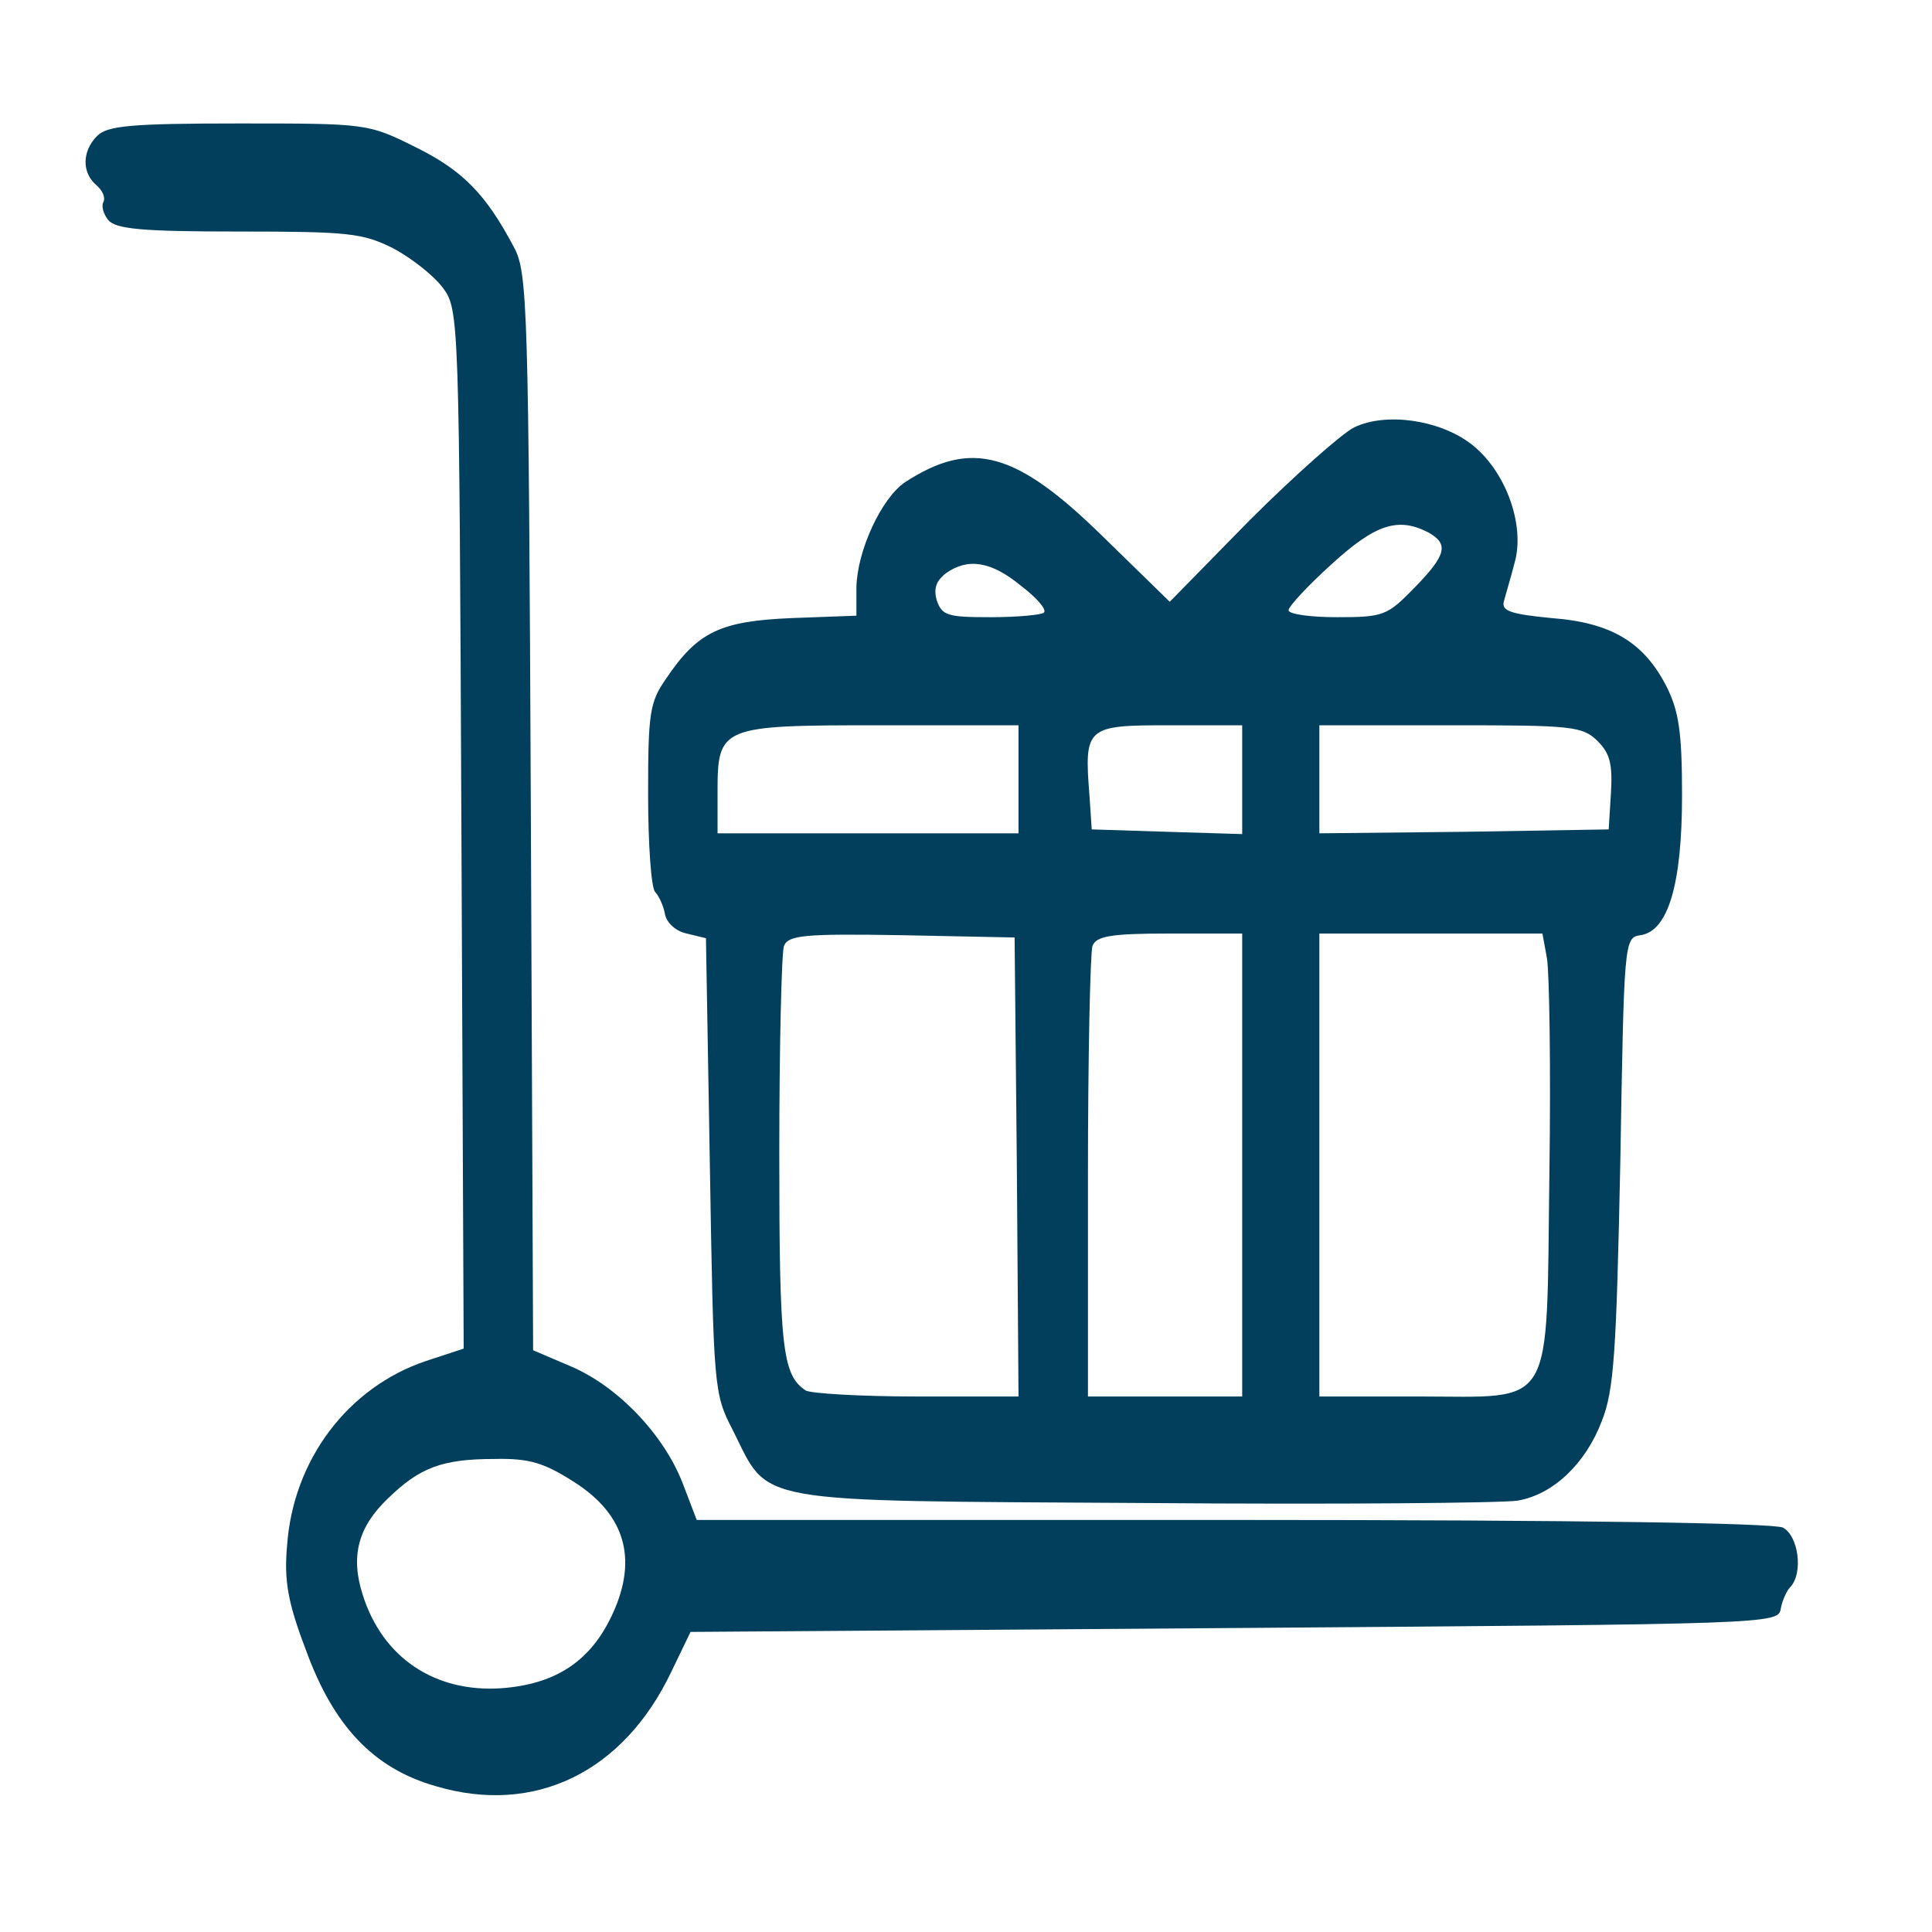
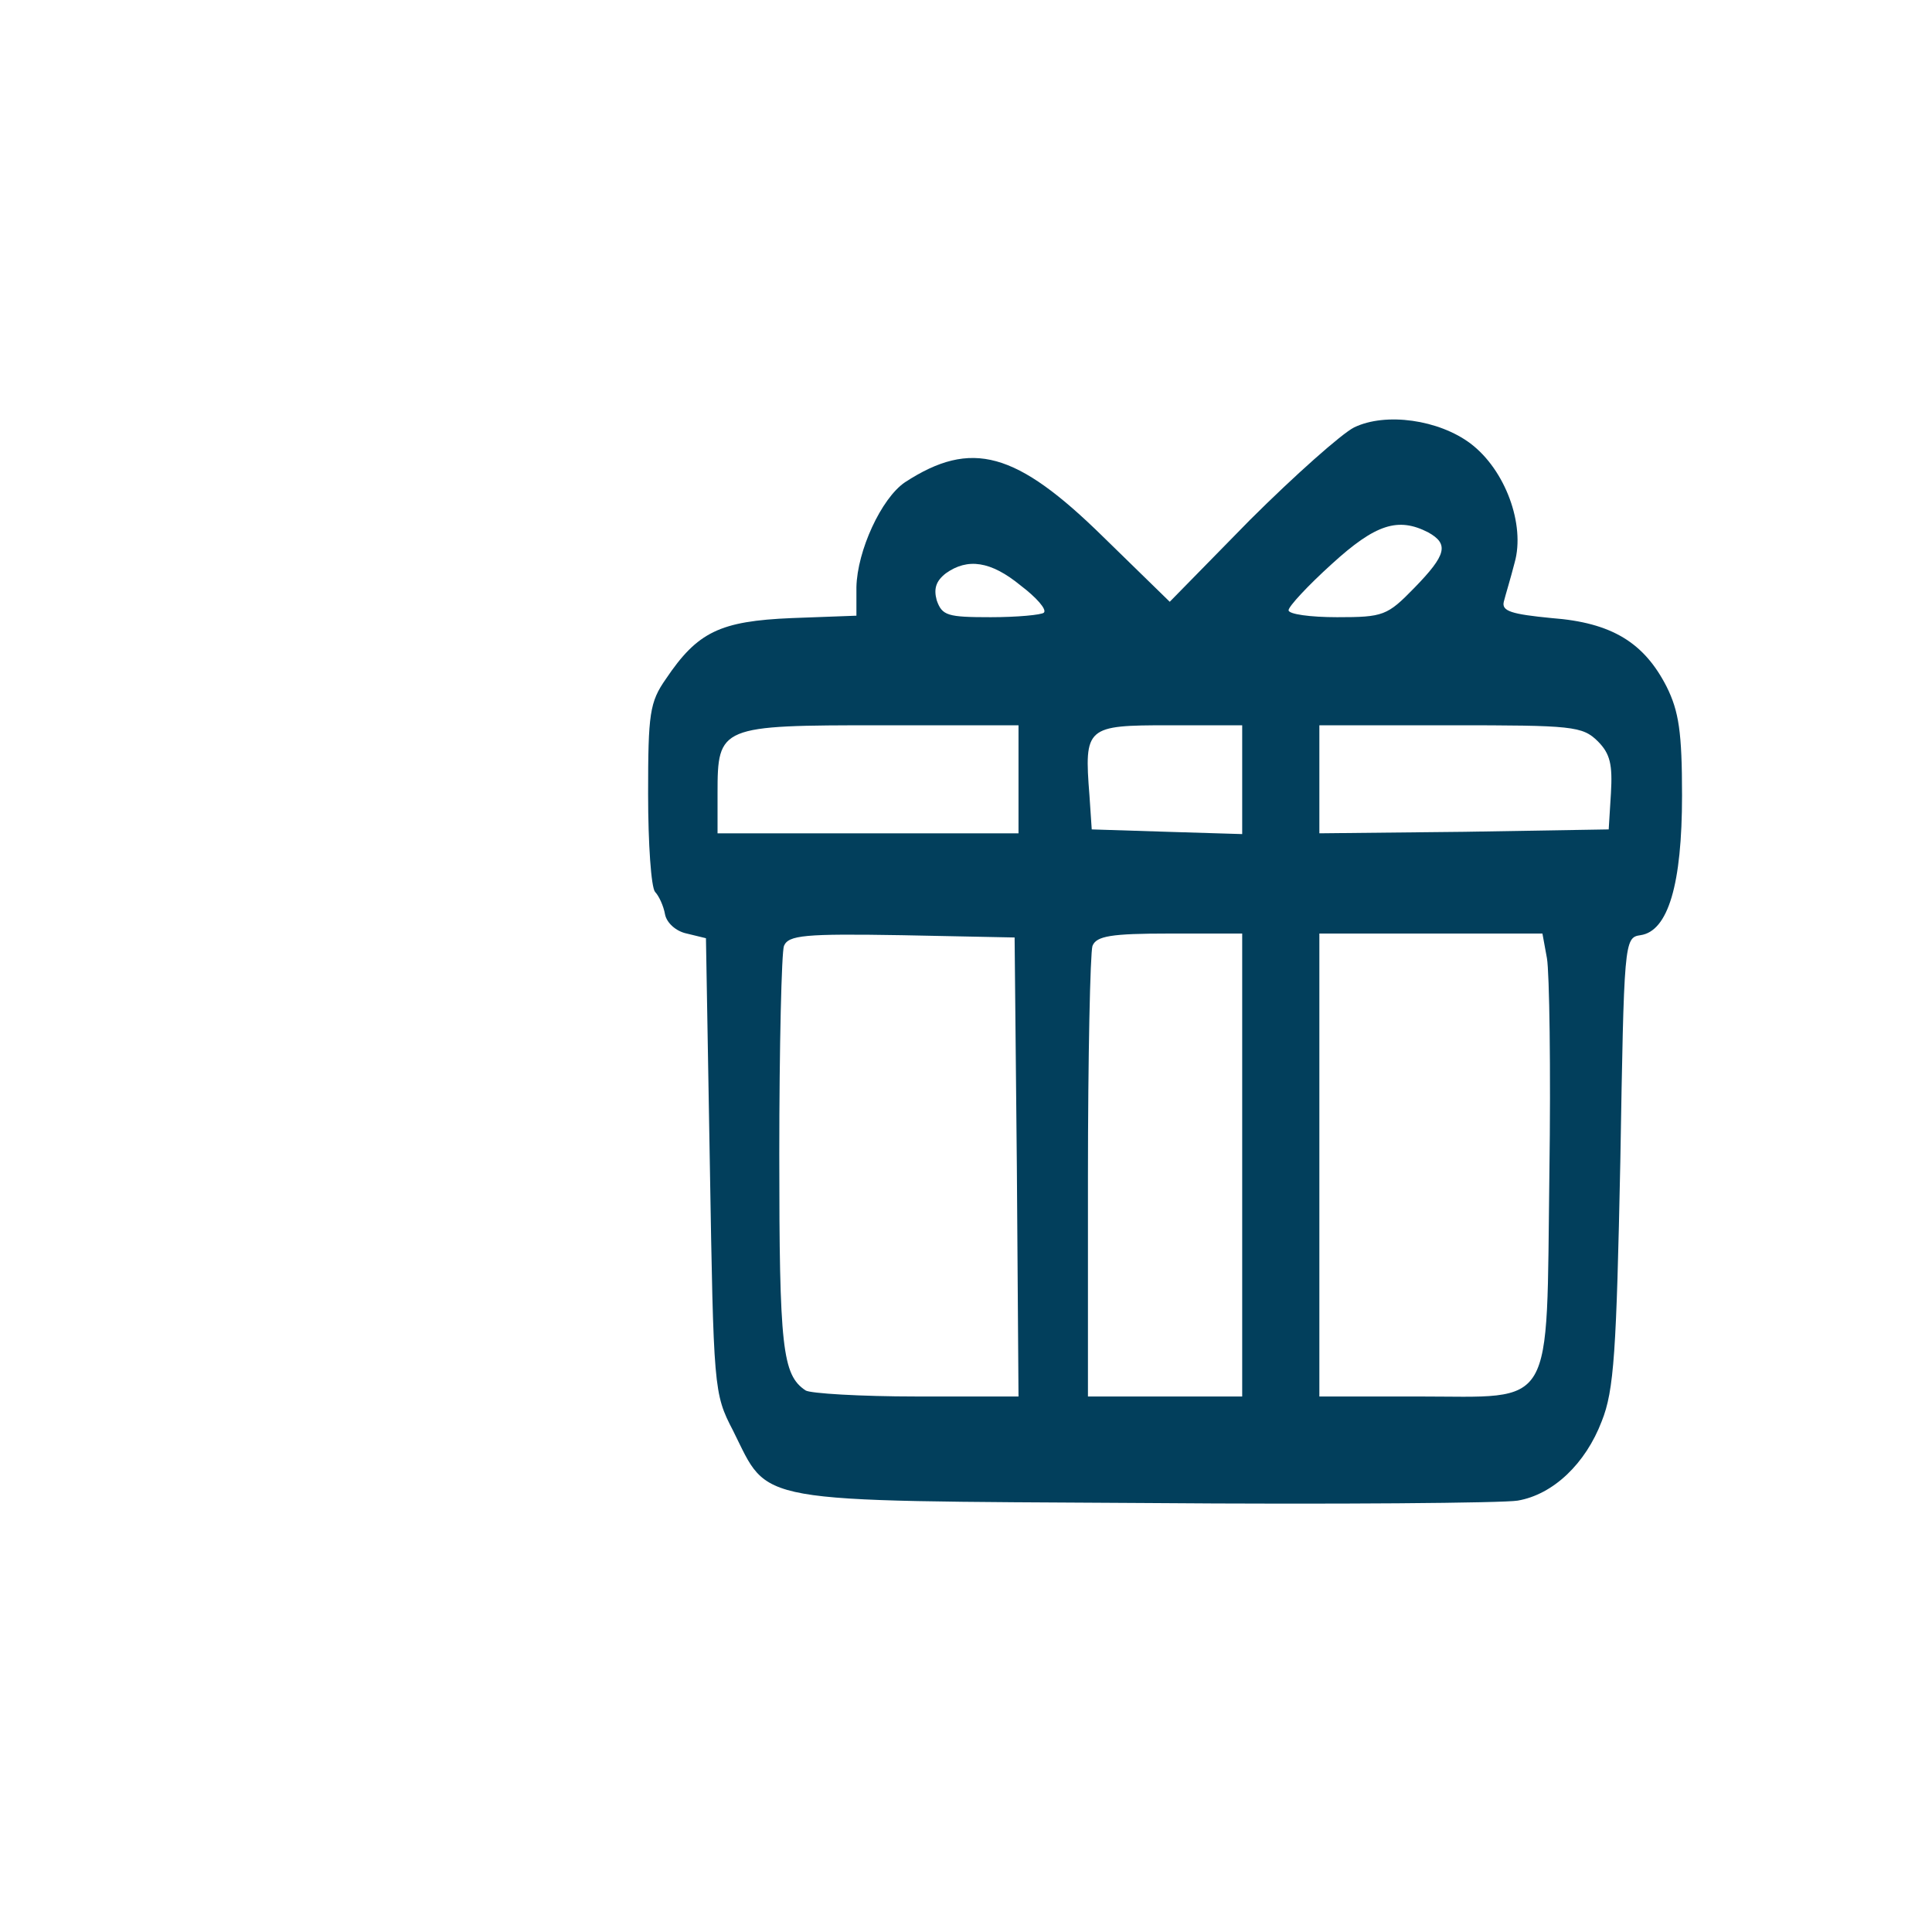
<svg xmlns="http://www.w3.org/2000/svg" width="50px" height="50px" viewBox="0 0 50 50">
  <g id="surface1">
-     <path style=" stroke:none;fill-rule:nonzero;fill:#023f5c;fill-opacity:1;" d="M 2.516 3.516 C 2.117 3.914 2.117 4.473 2.496 4.793 C 2.656 4.934 2.734 5.113 2.676 5.23 C 2.617 5.332 2.676 5.531 2.797 5.691 C 2.996 5.93 3.676 5.992 6.172 5.992 C 9.027 5.992 9.387 6.031 10.184 6.43 C 10.664 6.688 11.242 7.148 11.461 7.449 C 11.883 8.008 11.883 8.246 11.941 21.465 L 12 34.902 L 11.023 35.223 C 9.004 35.902 7.586 37.781 7.43 39.996 C 7.348 40.895 7.449 41.473 7.906 42.672 C 8.625 44.668 9.664 45.766 11.281 46.227 C 13.836 46.984 16.133 45.867 17.371 43.27 L 17.871 42.234 L 31.949 42.133 C 45.828 42.031 46.027 42.031 46.086 41.633 C 46.125 41.414 46.246 41.152 46.348 41.055 C 46.664 40.695 46.547 39.758 46.145 39.535 C 45.887 39.418 41.055 39.336 31.891 39.336 L 18.031 39.336 L 17.672 38.398 C 17.191 37.141 15.996 35.883 14.777 35.363 L 13.797 34.945 L 13.738 21.008 C 13.68 7.867 13.656 7.047 13.297 6.391 C 12.578 5.031 11.98 4.414 10.762 3.812 C 9.523 3.195 9.504 3.195 6.172 3.195 C 3.395 3.195 2.777 3.254 2.516 3.516 Z M 14.836 38.34 C 16.234 39.219 16.535 40.434 15.773 41.934 C 15.215 43.031 14.336 43.59 12.98 43.691 C 11.262 43.809 9.902 42.91 9.387 41.273 C 9.066 40.277 9.266 39.516 10.043 38.777 C 10.863 37.98 11.441 37.758 12.801 37.758 C 13.699 37.738 14.078 37.859 14.836 38.34 Z M 14.836 38.34 " />
    <path style=" stroke:none;fill-rule:nonzero;fill:#023f5c;fill-opacity:1;" d="M 35.043 11.062 C 34.723 11.223 33.508 12.301 32.348 13.457 L 30.273 15.574 L 28.555 13.898 C 26.297 11.68 25.141 11.363 23.422 12.48 C 22.805 12.898 22.184 14.258 22.164 15.195 L 22.164 15.934 L 20.488 15.996 C 18.629 16.074 18.051 16.355 17.234 17.57 C 16.812 18.172 16.773 18.469 16.773 20.547 C 16.773 21.844 16.852 22.965 16.953 23.082 C 17.051 23.184 17.172 23.441 17.211 23.664 C 17.254 23.883 17.492 24.102 17.773 24.16 L 18.27 24.281 L 18.371 30.152 C 18.469 35.941 18.469 36.062 18.969 37.02 C 19.93 38.938 19.328 38.836 29.613 38.898 C 34.586 38.938 38.918 38.898 39.277 38.836 C 40.195 38.68 41.035 37.879 41.453 36.781 C 41.773 35.984 41.832 34.984 41.934 30.051 C 42.031 24.383 42.031 24.262 42.453 24.203 C 43.172 24.102 43.531 22.883 43.531 20.586 C 43.531 18.949 43.449 18.41 43.133 17.773 C 42.551 16.633 41.715 16.113 40.156 15.996 C 39.117 15.895 38.859 15.816 38.918 15.574 C 38.957 15.414 39.098 14.957 39.199 14.559 C 39.477 13.578 38.957 12.16 38.059 11.48 C 37.242 10.863 35.863 10.664 35.043 11.062 Z M 36.961 13.777 C 37.5 14.078 37.441 14.355 36.602 15.215 C 35.902 15.934 35.801 15.973 34.605 15.973 C 33.906 15.973 33.348 15.895 33.348 15.793 C 33.348 15.695 33.848 15.156 34.465 14.598 C 35.602 13.559 36.184 13.379 36.961 13.777 Z M 26.418 15.156 C 26.816 15.457 27.098 15.773 27.016 15.855 C 26.957 15.914 26.316 15.973 25.641 15.973 C 24.52 15.973 24.383 15.934 24.242 15.535 C 24.16 15.234 24.223 15.035 24.48 14.836 C 25.039 14.438 25.641 14.516 26.418 15.156 Z M 26.359 20.168 L 26.359 21.566 L 18.57 21.566 L 18.57 20.527 C 18.57 18.789 18.629 18.77 22.805 18.77 L 26.359 18.77 Z M 32.148 20.168 L 32.148 21.586 L 30.211 21.527 L 28.254 21.465 L 28.195 20.586 C 28.055 18.809 28.113 18.77 30.25 18.77 L 32.148 18.77 Z M 41.355 19.188 C 41.672 19.508 41.734 19.789 41.691 20.527 L 41.633 21.465 L 37.898 21.527 L 34.145 21.566 L 34.145 18.77 L 37.539 18.77 C 40.695 18.77 40.953 18.789 41.355 19.188 Z M 26.316 30.191 L 26.359 36.141 L 23.723 36.141 C 22.266 36.141 20.965 36.062 20.848 35.984 C 20.246 35.582 20.168 34.883 20.168 29.871 C 20.168 27.078 20.227 24.641 20.289 24.48 C 20.406 24.203 20.809 24.16 23.344 24.203 L 26.258 24.262 Z M 32.148 30.152 L 32.148 36.141 L 28.156 36.141 L 28.156 30.473 C 28.156 27.355 28.215 24.66 28.273 24.48 C 28.375 24.223 28.754 24.16 30.273 24.16 L 32.148 24.16 Z M 40.035 24.801 C 40.098 25.16 40.137 27.676 40.098 30.371 C 40.016 36.582 40.277 36.141 36.703 36.141 L 34.145 36.141 L 34.145 24.16 L 39.918 24.16 Z M 40.035 24.801 " />
  </g>
</svg>